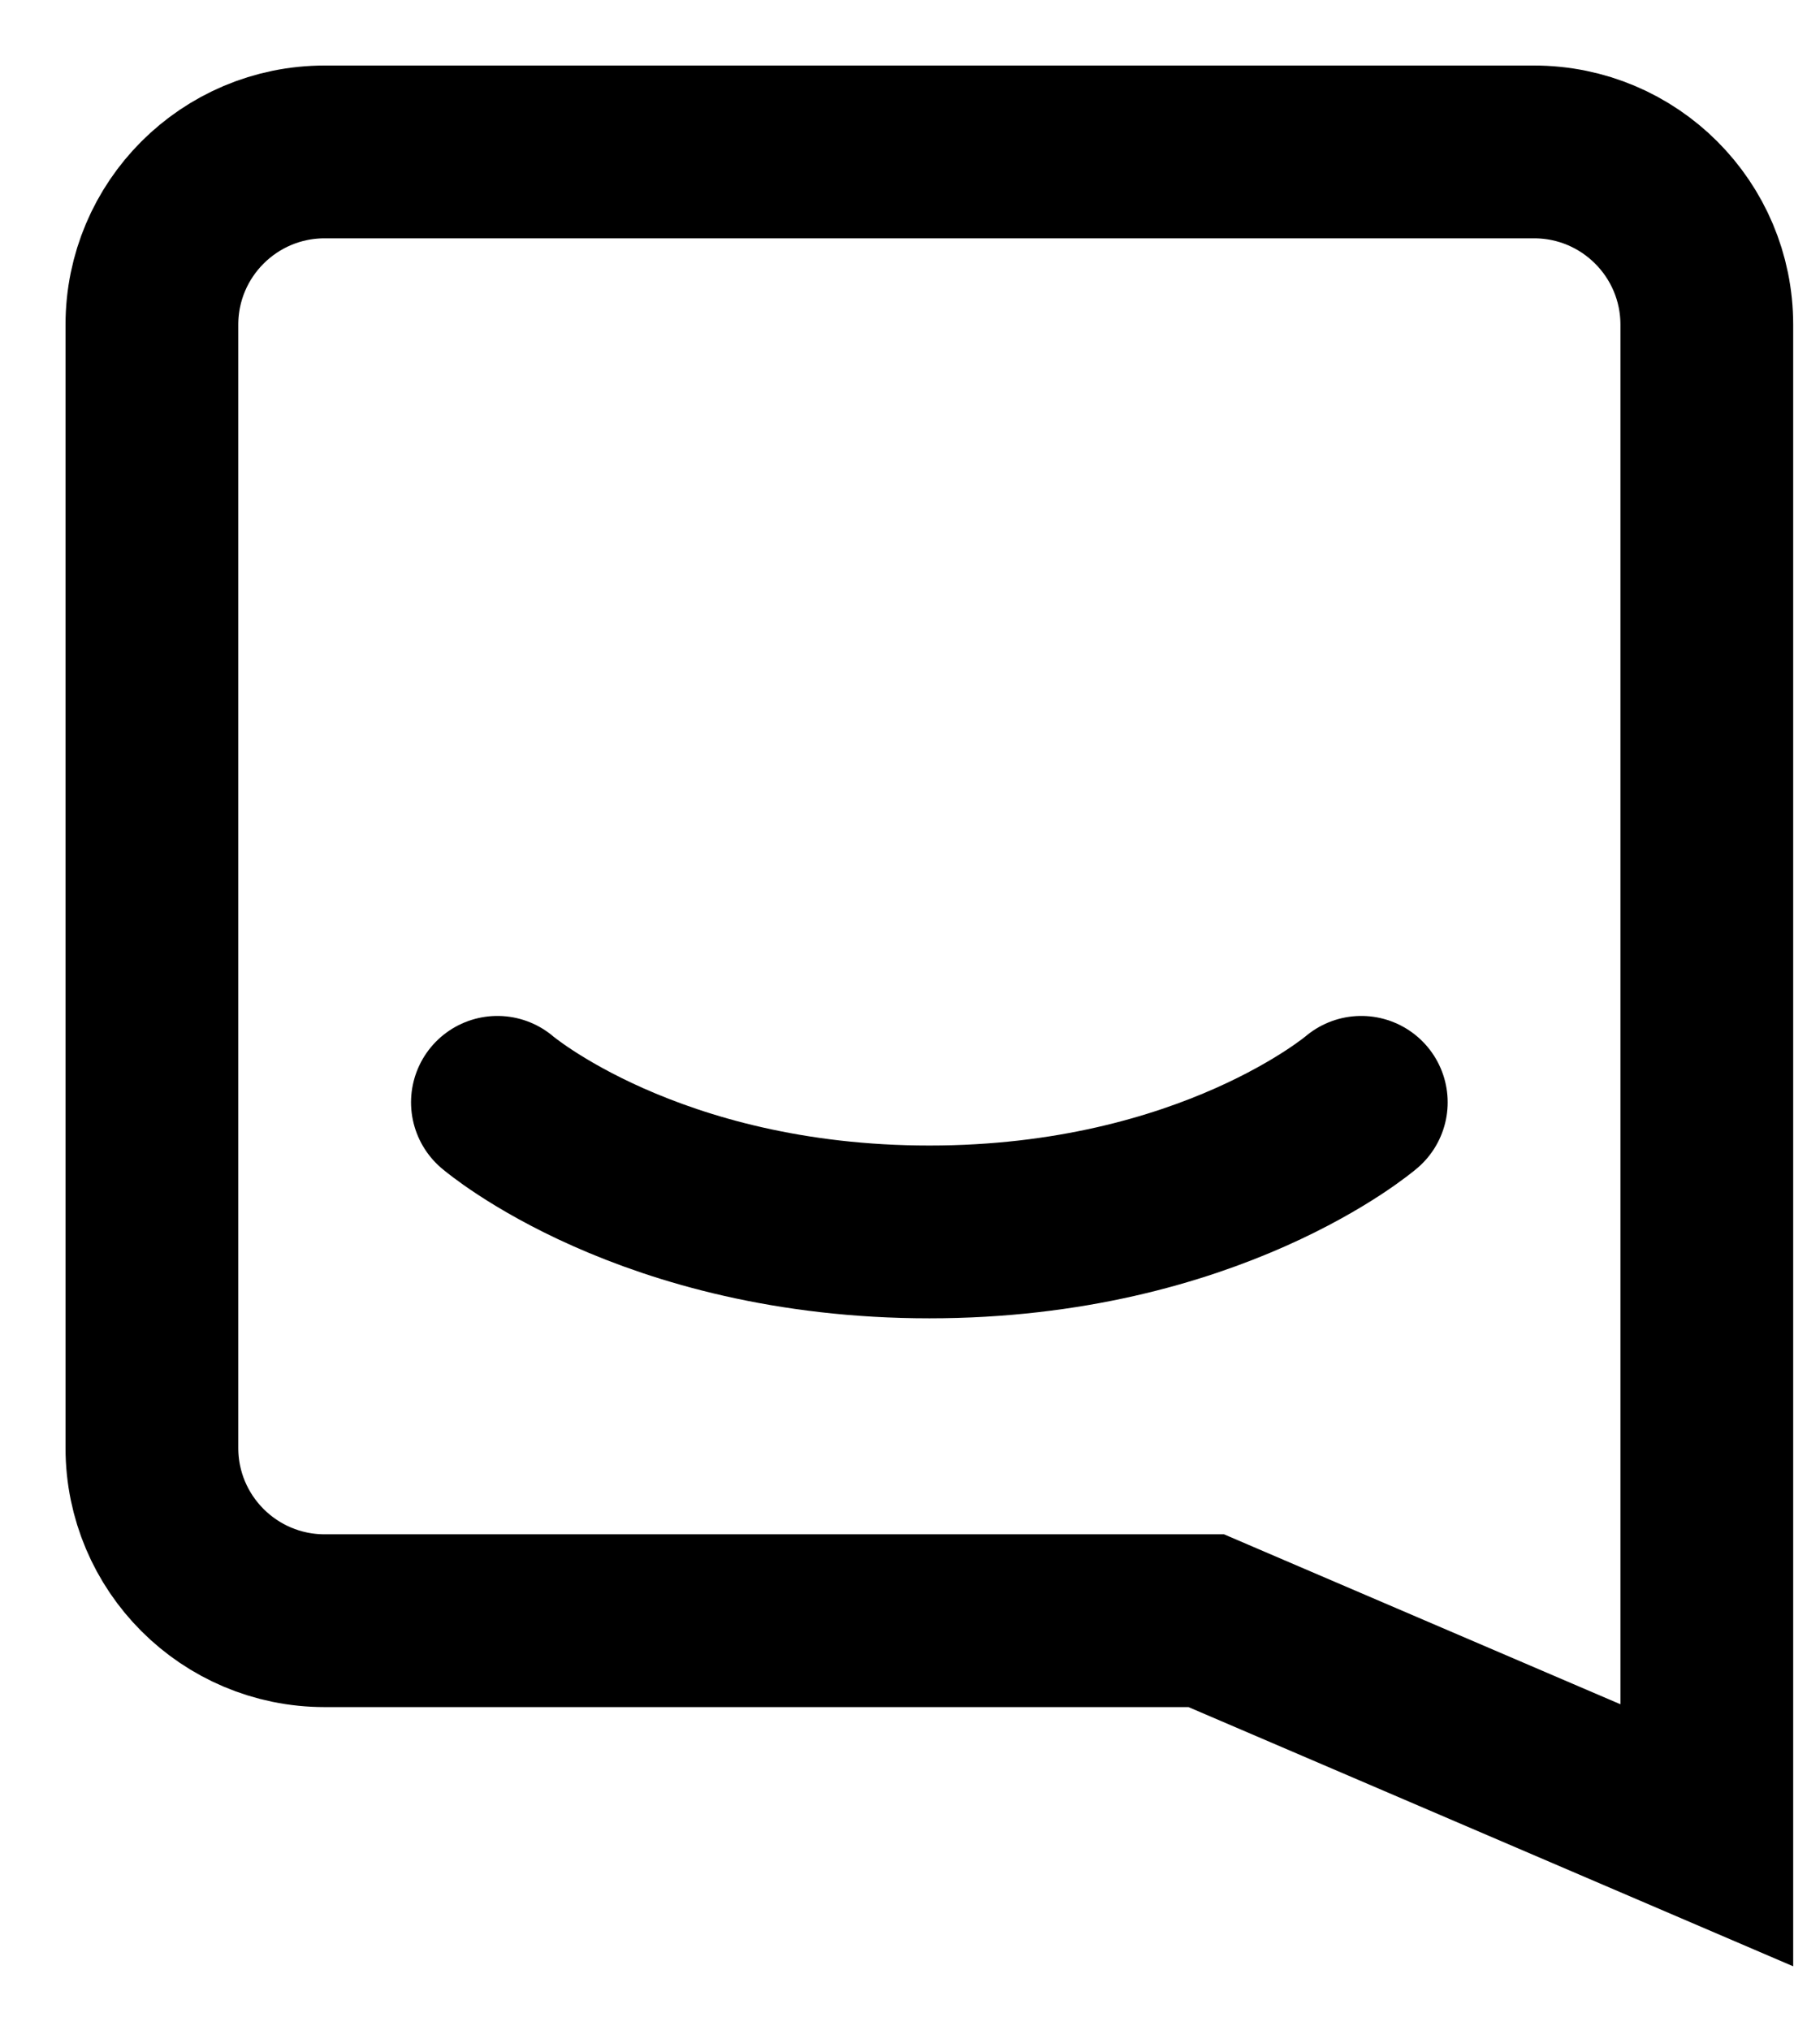
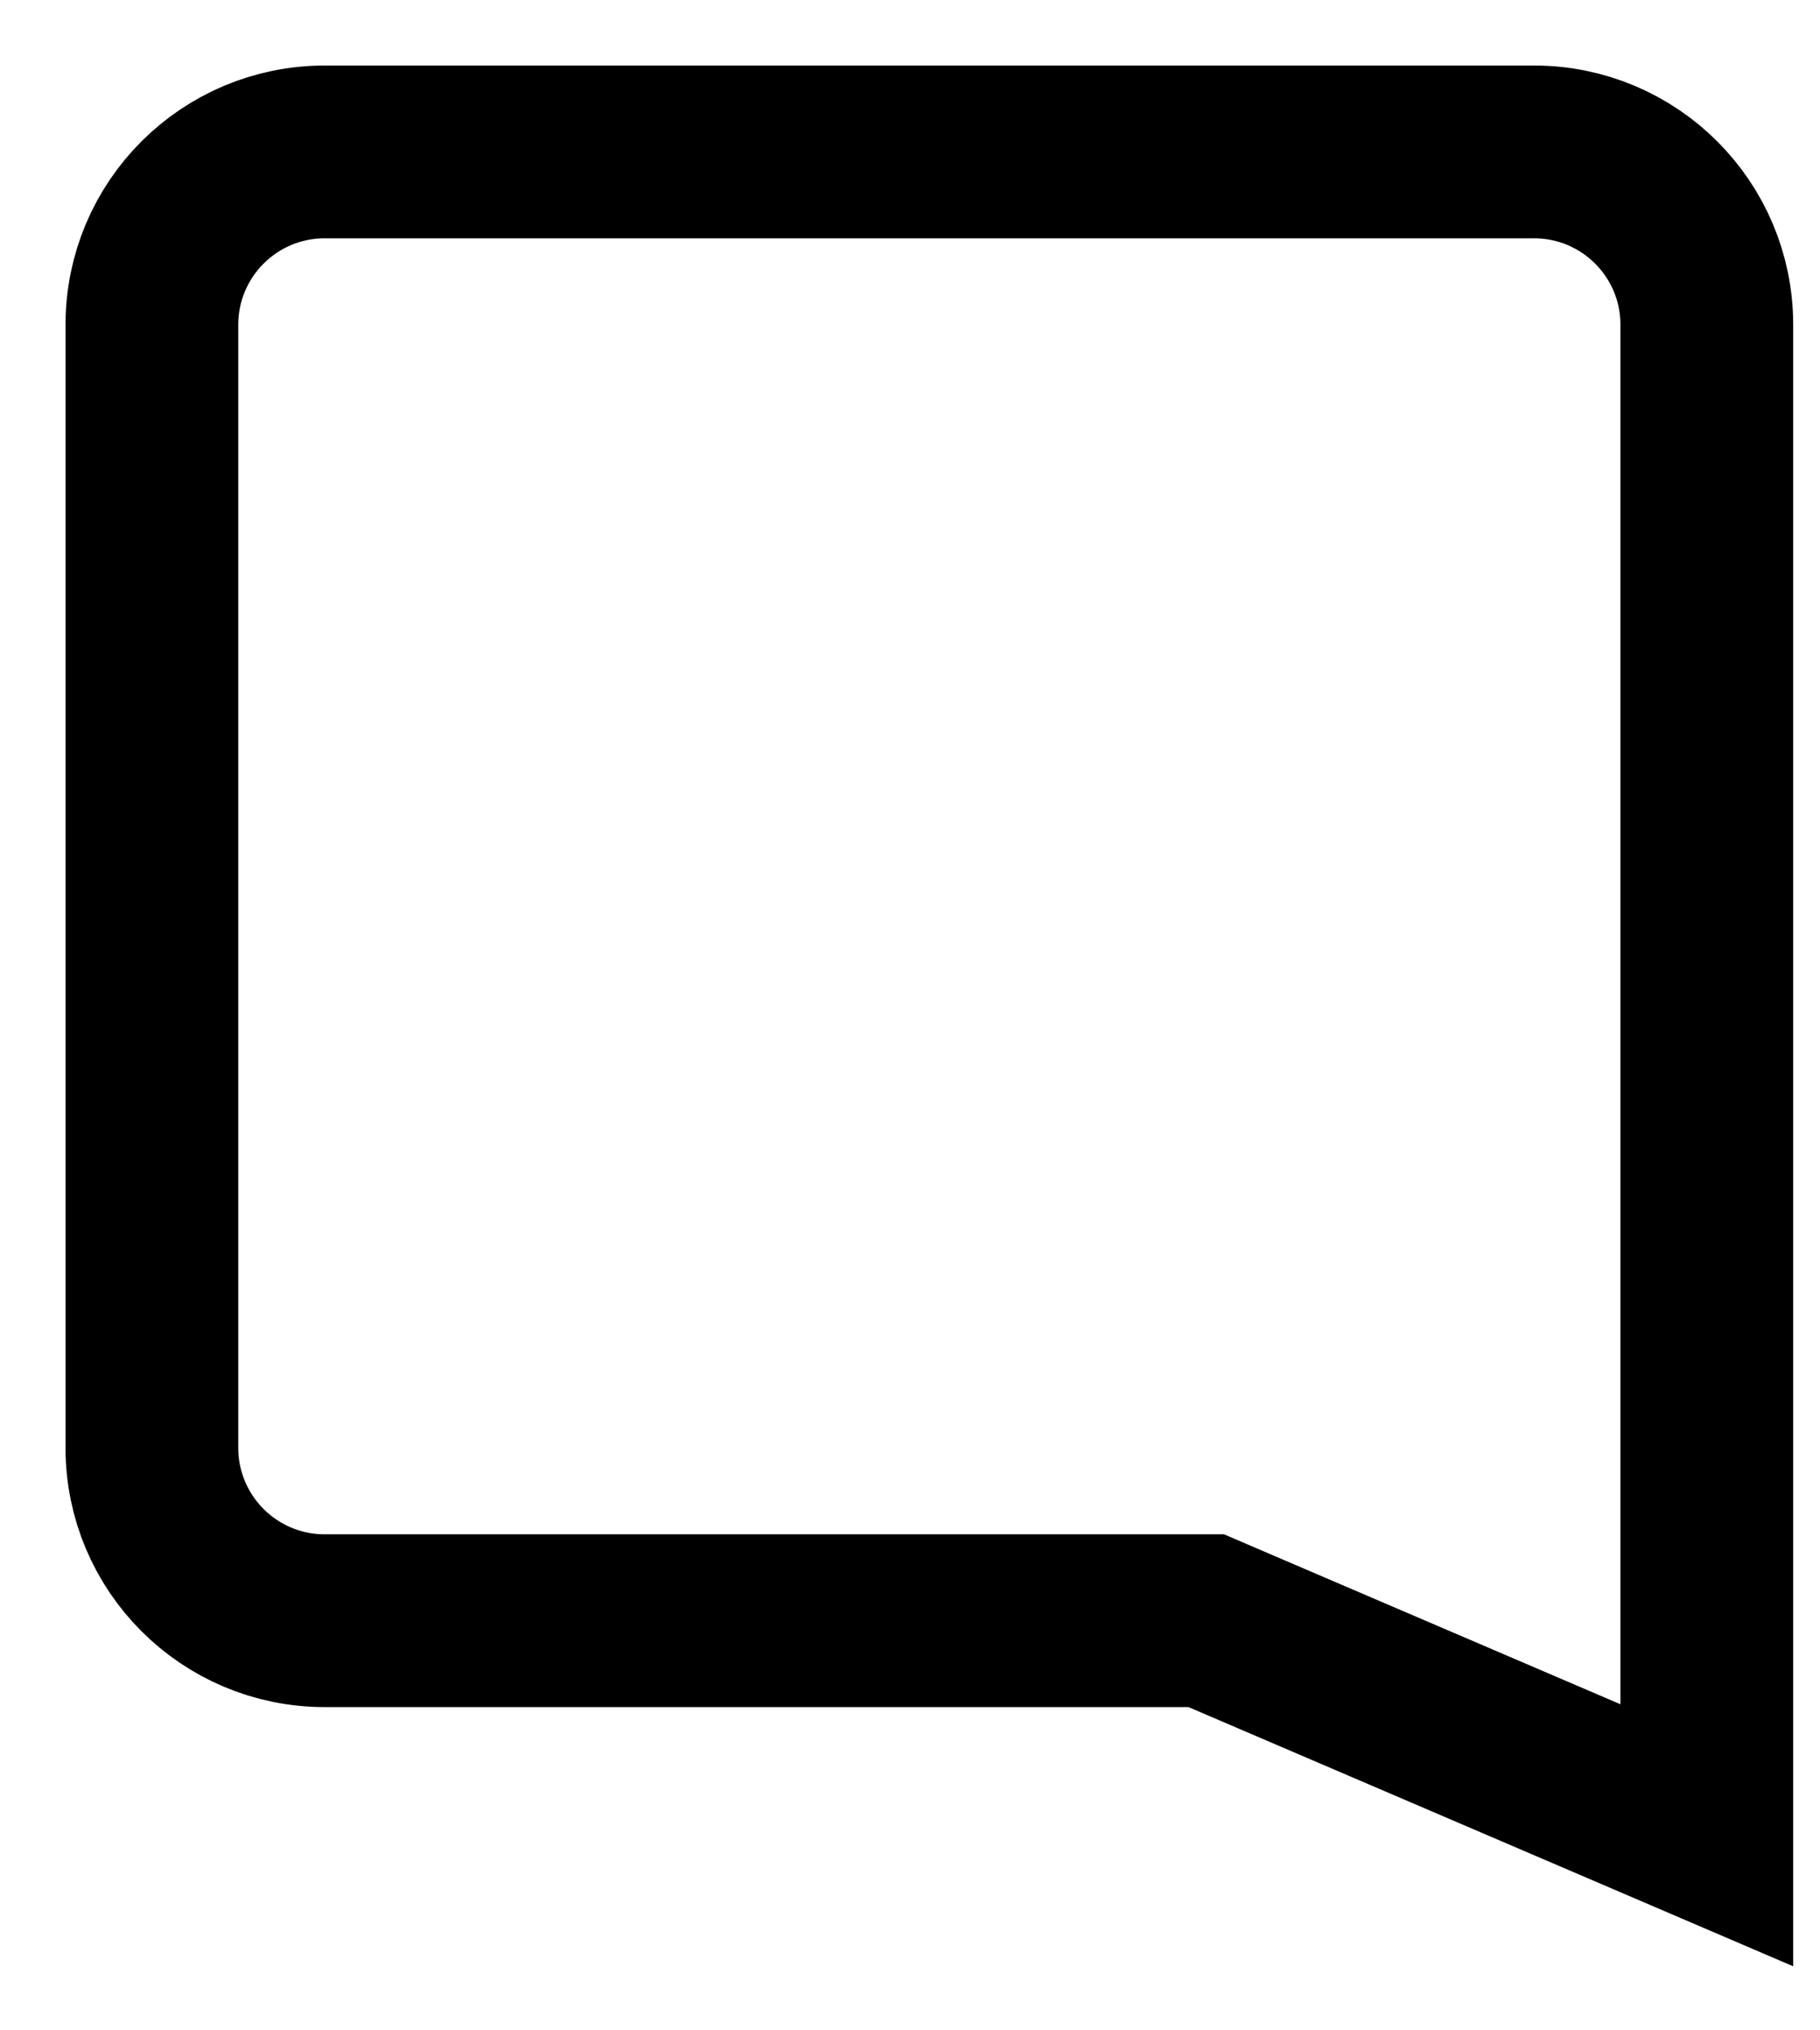
<svg xmlns="http://www.w3.org/2000/svg" width="26" height="29" viewBox="0 0 26 29" fill="none">
  <path d="M17.465 23.249L17.232 23.149H16.979H4.638C3.275 23.149 2.17 22.044 2.17 20.681V4.638C2.17 3.275 3.275 2.17 4.638 2.17H21.915C23.278 2.17 24.383 3.275 24.383 4.638V25.617V26.214L17.465 23.249Z" stroke="black" stroke-width="2.468" />
-   <path d="M7.106 15.745C7.106 15.745 9.266 17.596 13.277 17.596C17.287 17.596 19.447 15.745 19.447 15.745" stroke="black" stroke-width="2.468" stroke-linecap="round" />
</svg>